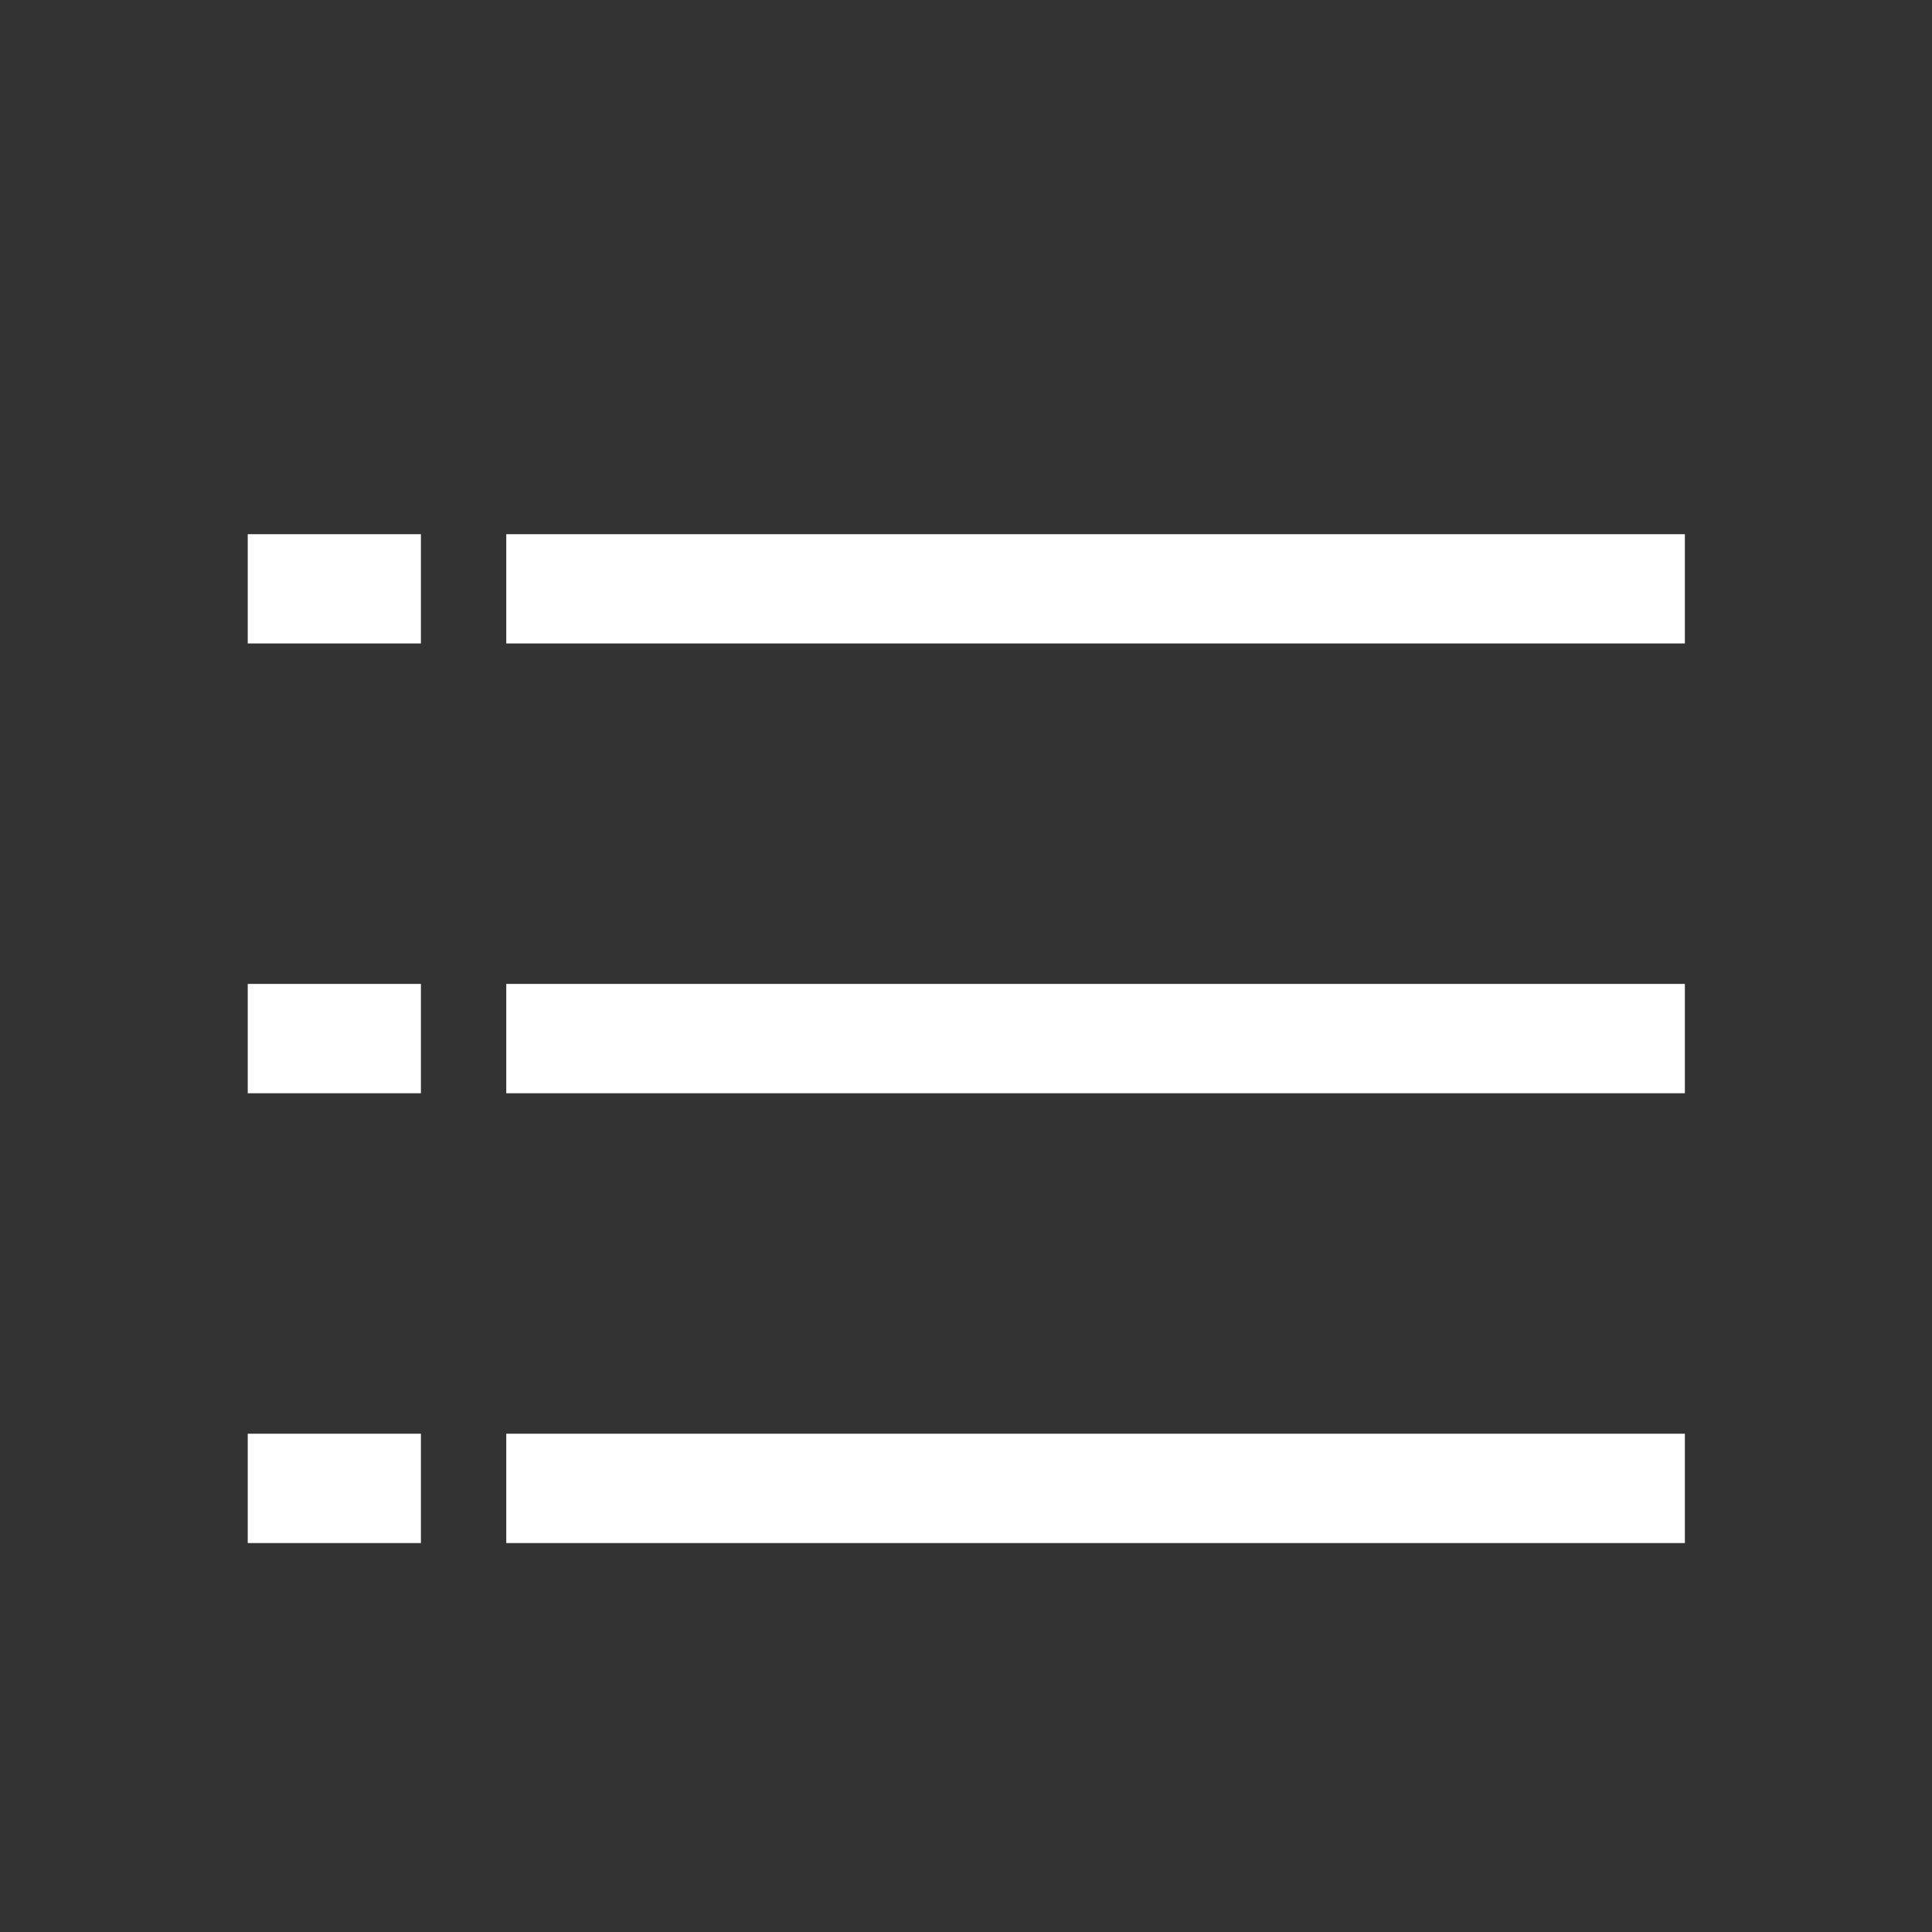
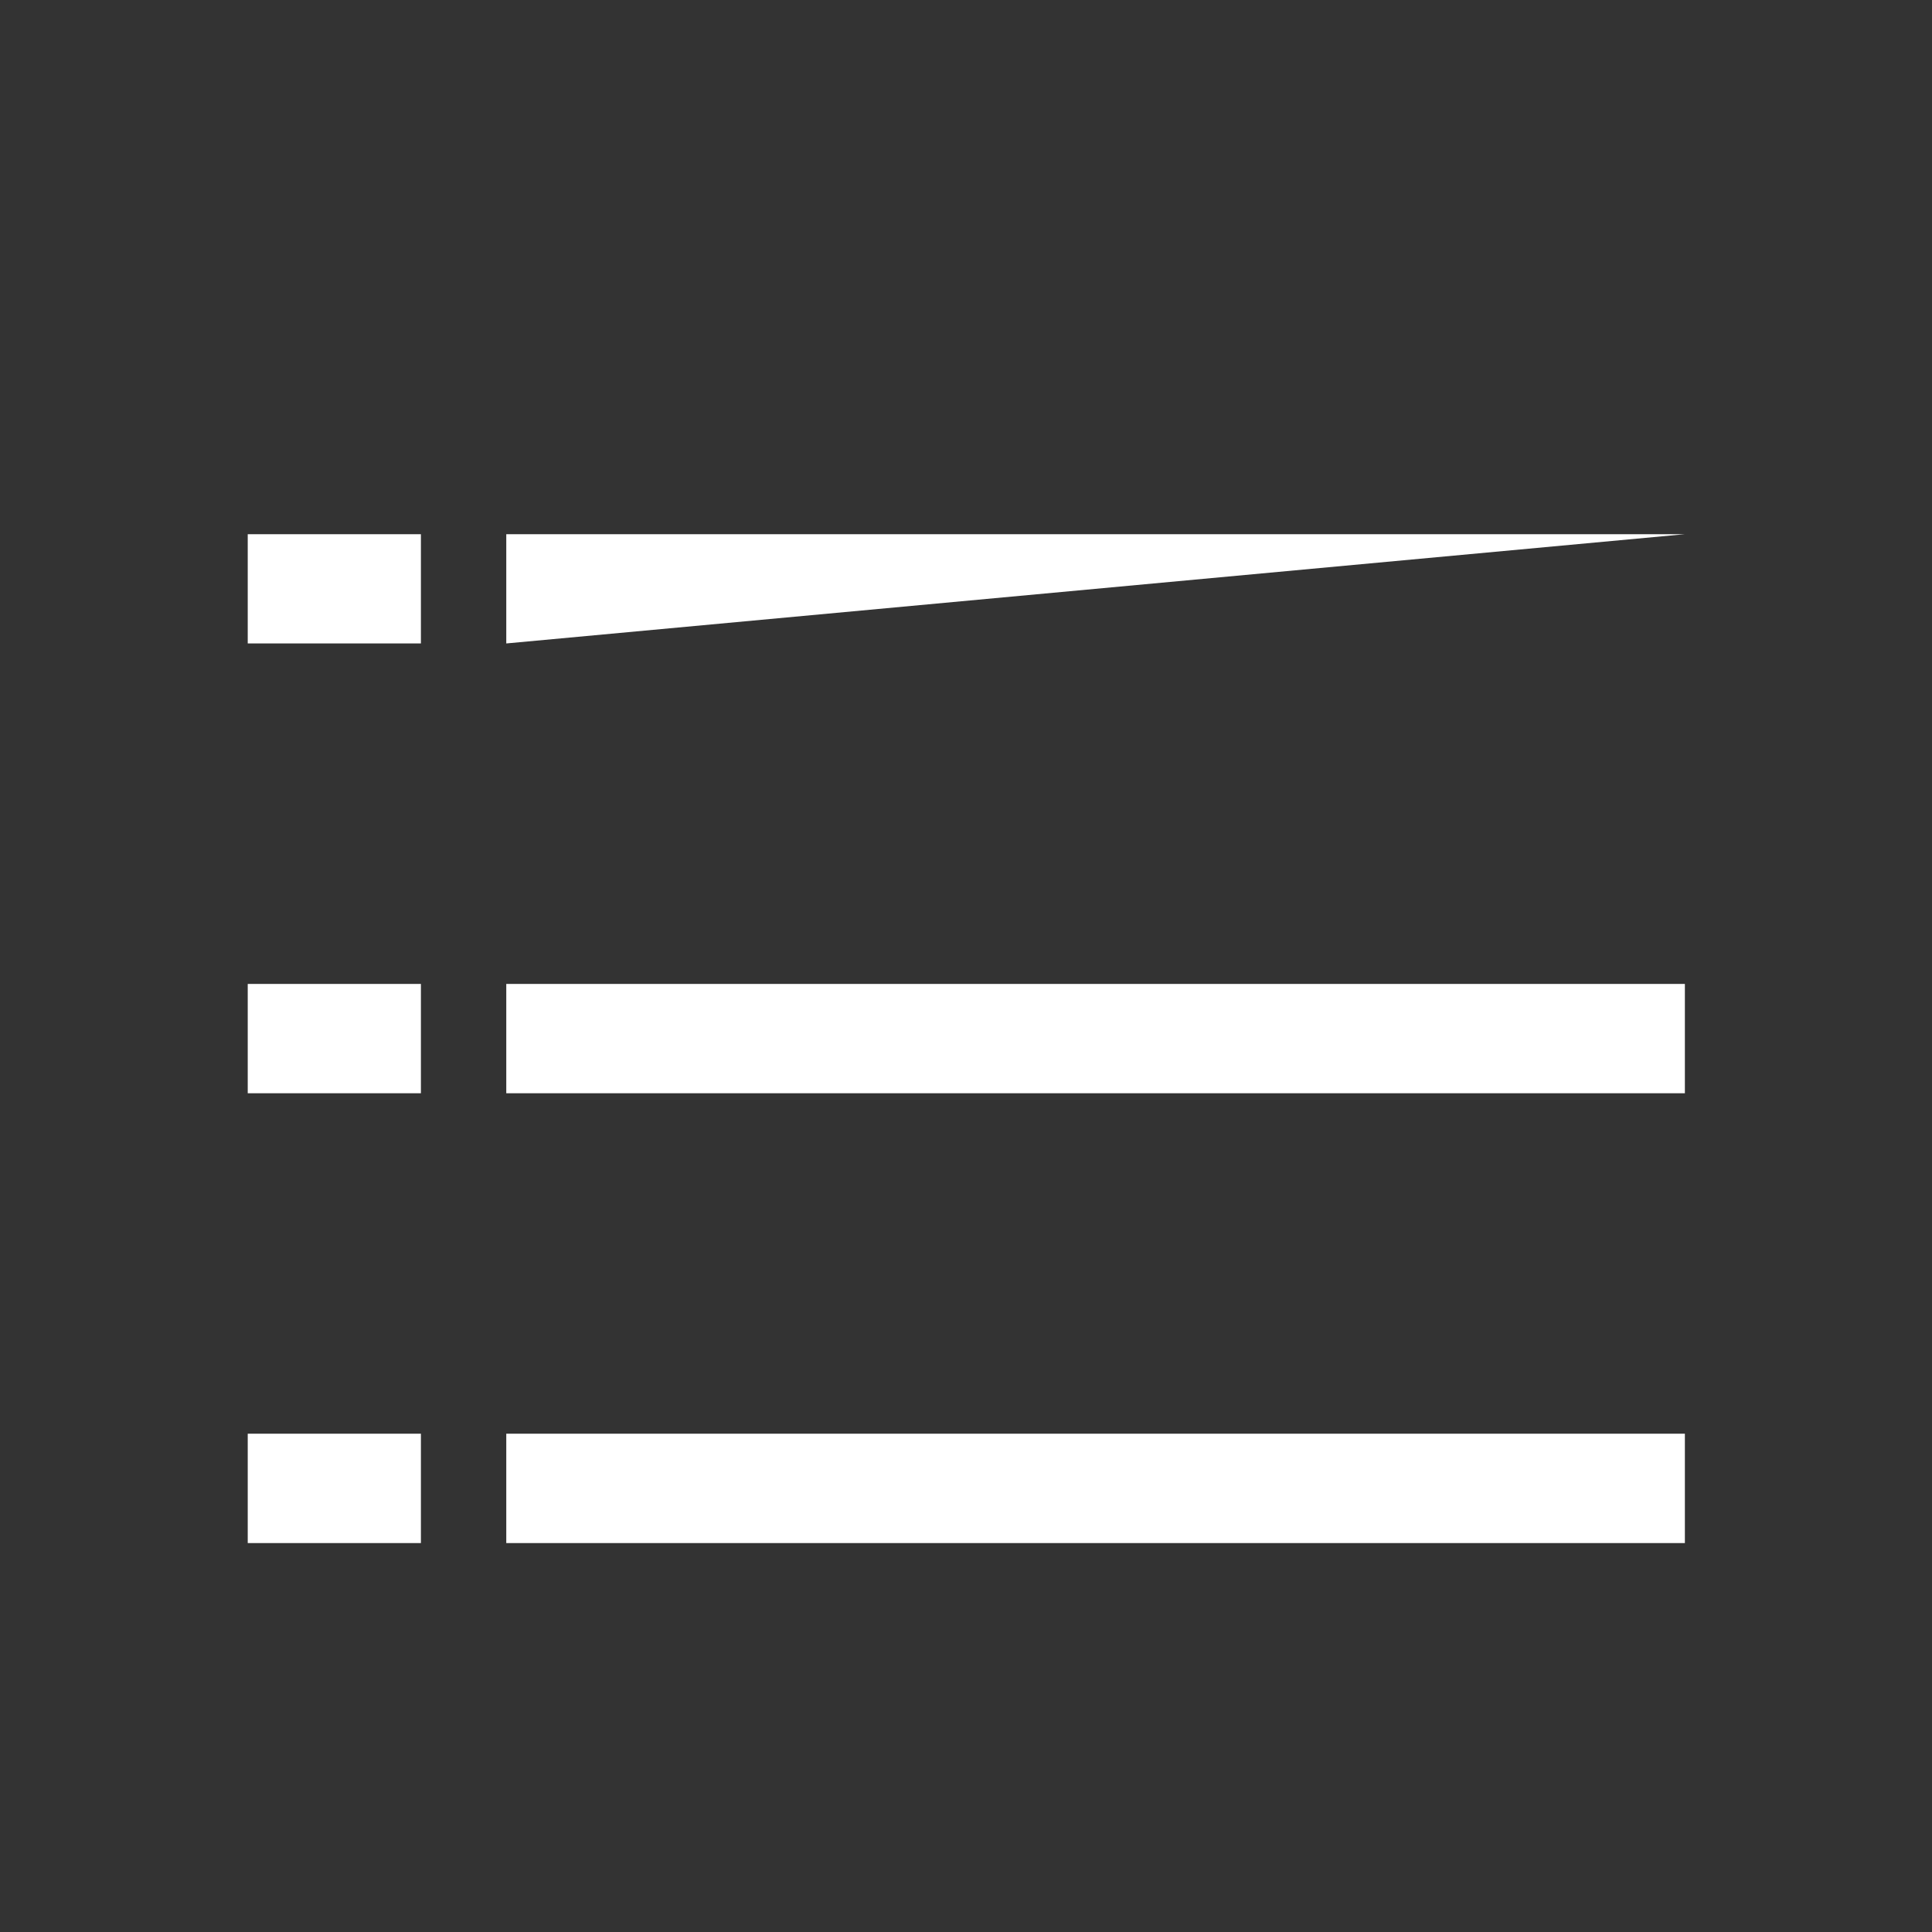
<svg xmlns="http://www.w3.org/2000/svg" width="22" height="22" viewBox="0 0 22 22" fill="none">
  <rect x="0" y="0" width="22" height="22" fill="#333333" stroke="none" />
-   <path d="M2.821 6.083L4.793 6.083L4.793 7.327L2.821 7.327L2.821 6.083ZM5.765 6.083L19.186 6.083L19.186 7.327L5.765 7.327L5.765 6.083ZM2.821 11.204L4.793 11.204L4.793 12.449L2.821 12.449L2.821 11.204ZM5.765 11.204L19.186 11.204L19.186 12.449L5.765 12.449L5.765 11.204ZM2.821 16.326L4.793 16.326L4.793 17.571L2.821 17.571L2.821 16.326ZM5.765 16.326L19.186 16.326L19.186 17.571L5.765 17.571L5.765 16.326Z" fill="#FFFFFF">
+   <path d="M2.821 6.083L4.793 6.083L4.793 7.327L2.821 7.327L2.821 6.083ZM5.765 6.083L19.186 6.083L5.765 7.327L5.765 6.083ZM2.821 11.204L4.793 11.204L4.793 12.449L2.821 12.449L2.821 11.204ZM5.765 11.204L19.186 11.204L19.186 12.449L5.765 12.449L5.765 11.204ZM2.821 16.326L4.793 16.326L4.793 17.571L2.821 17.571L2.821 16.326ZM5.765 16.326L19.186 16.326L19.186 17.571L5.765 17.571L5.765 16.326Z" fill="#FFFFFF">
</path>
</svg>